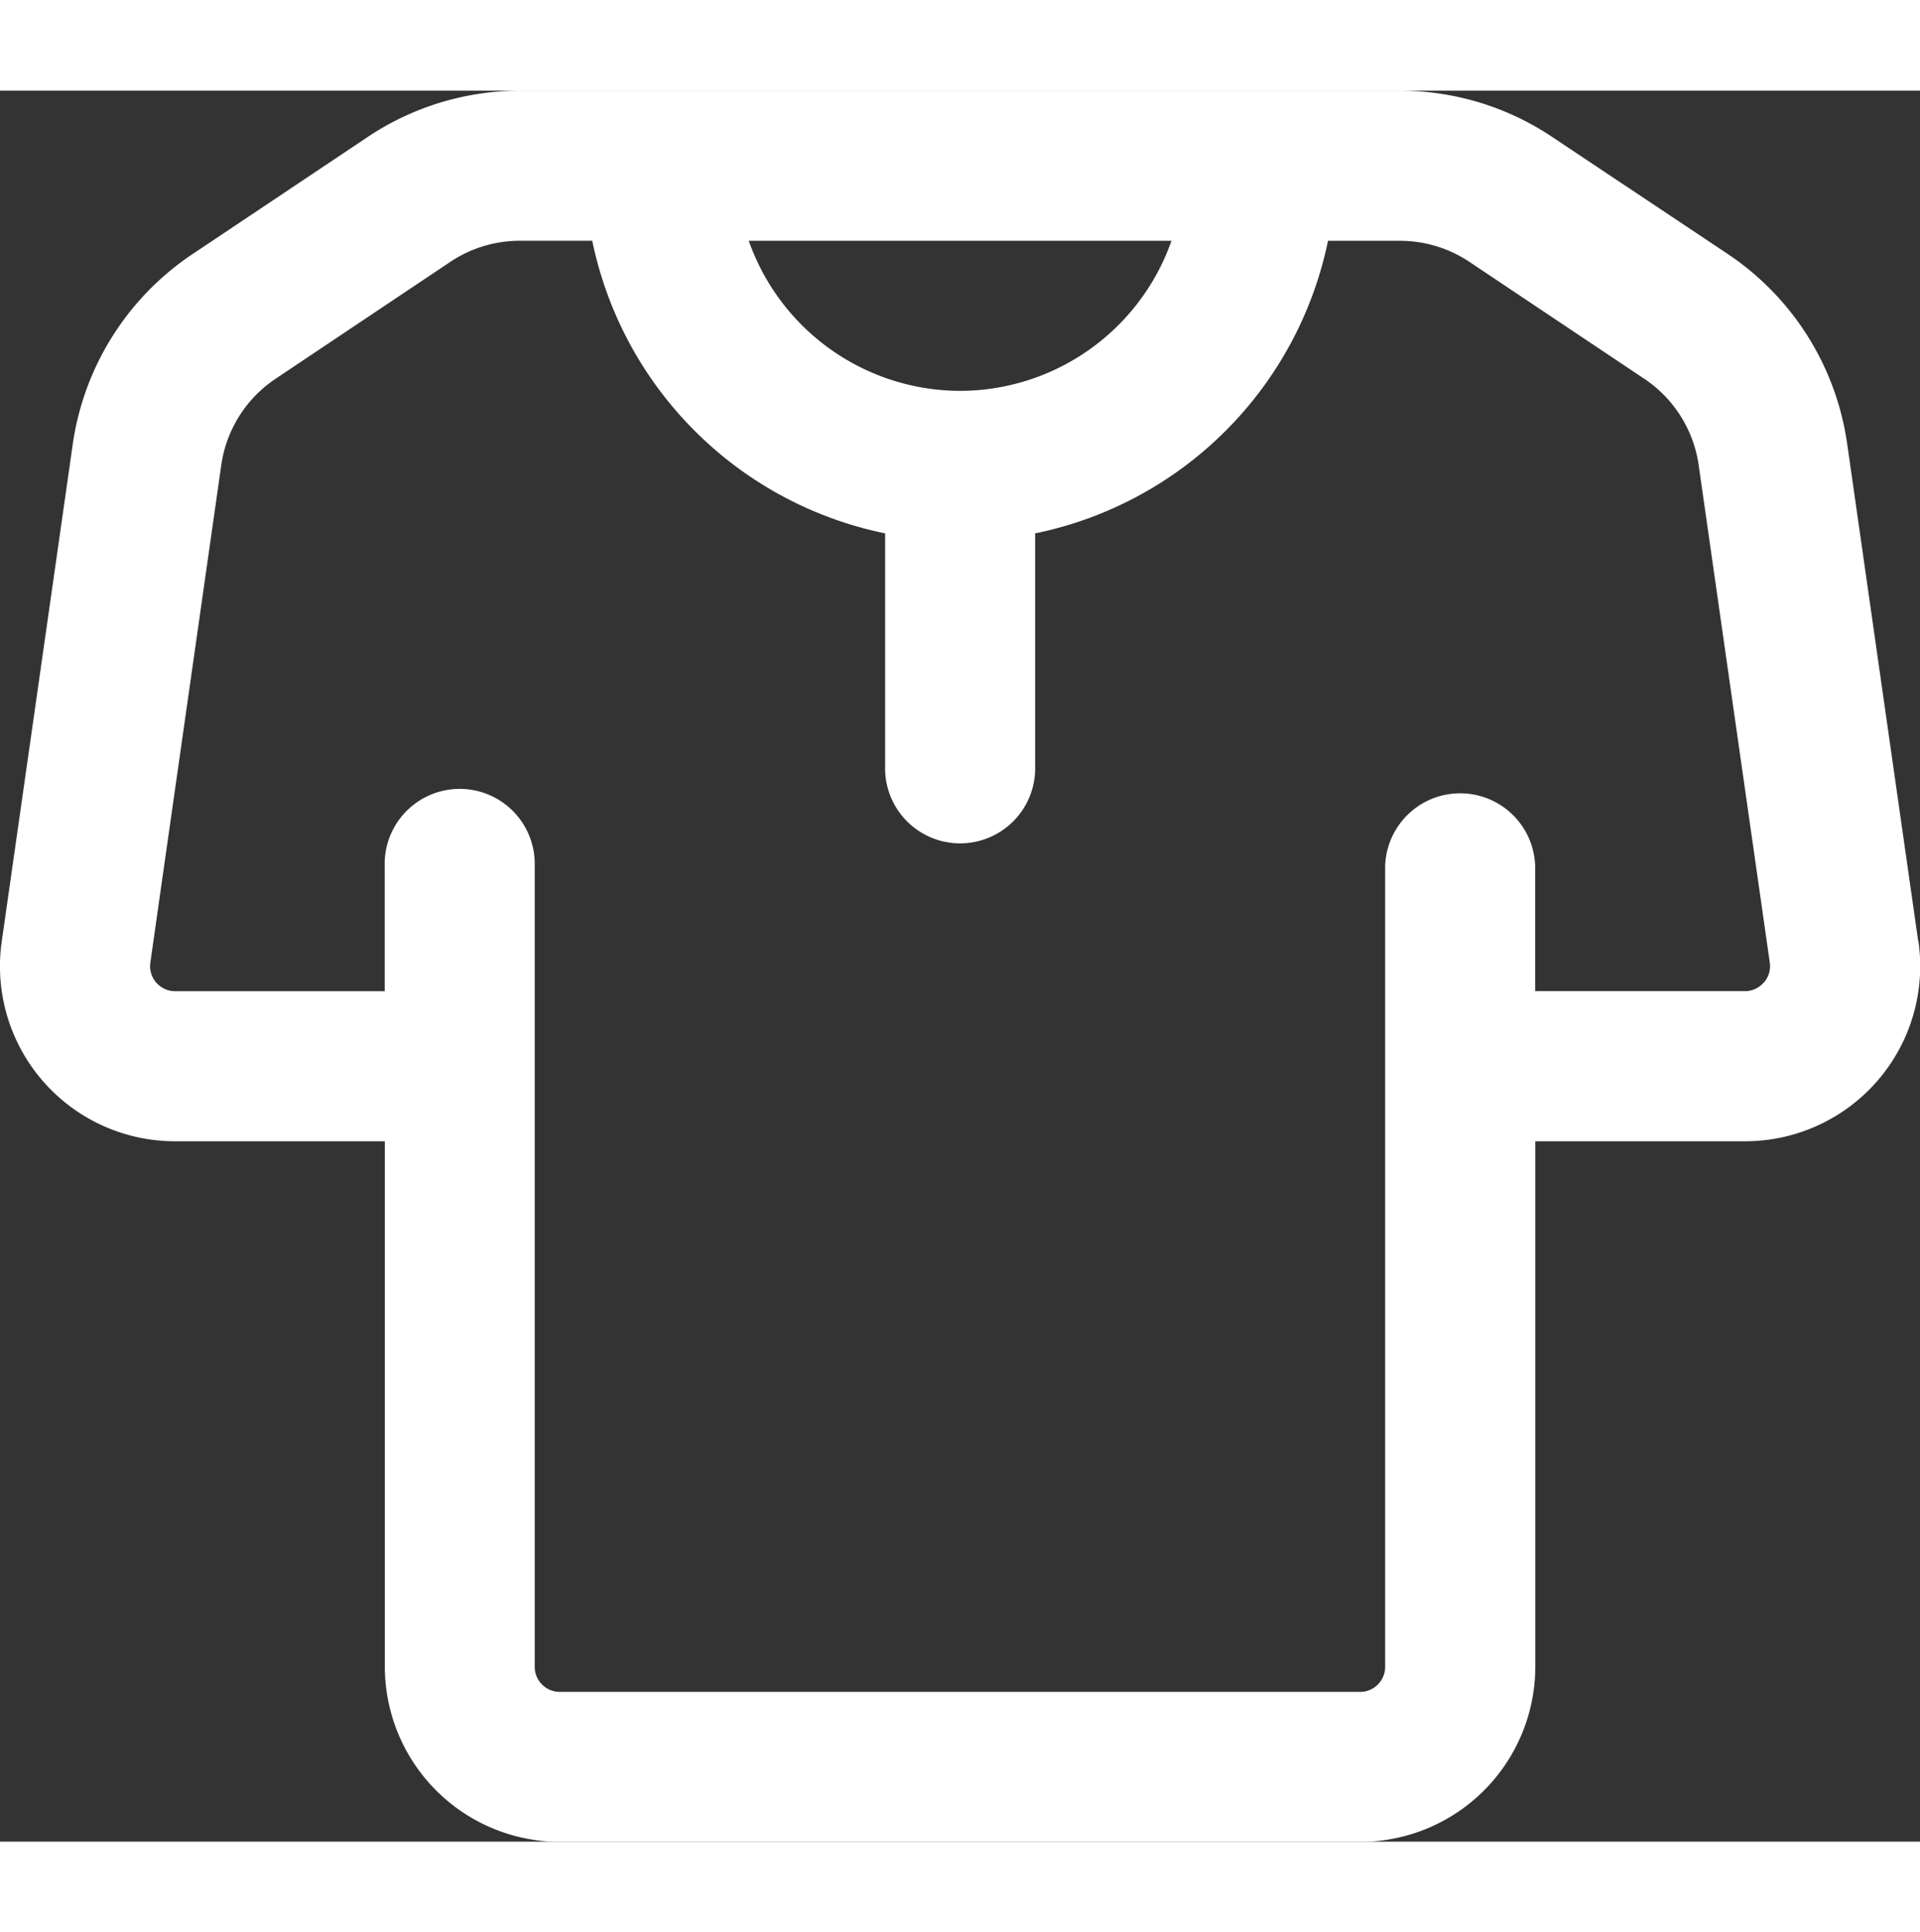
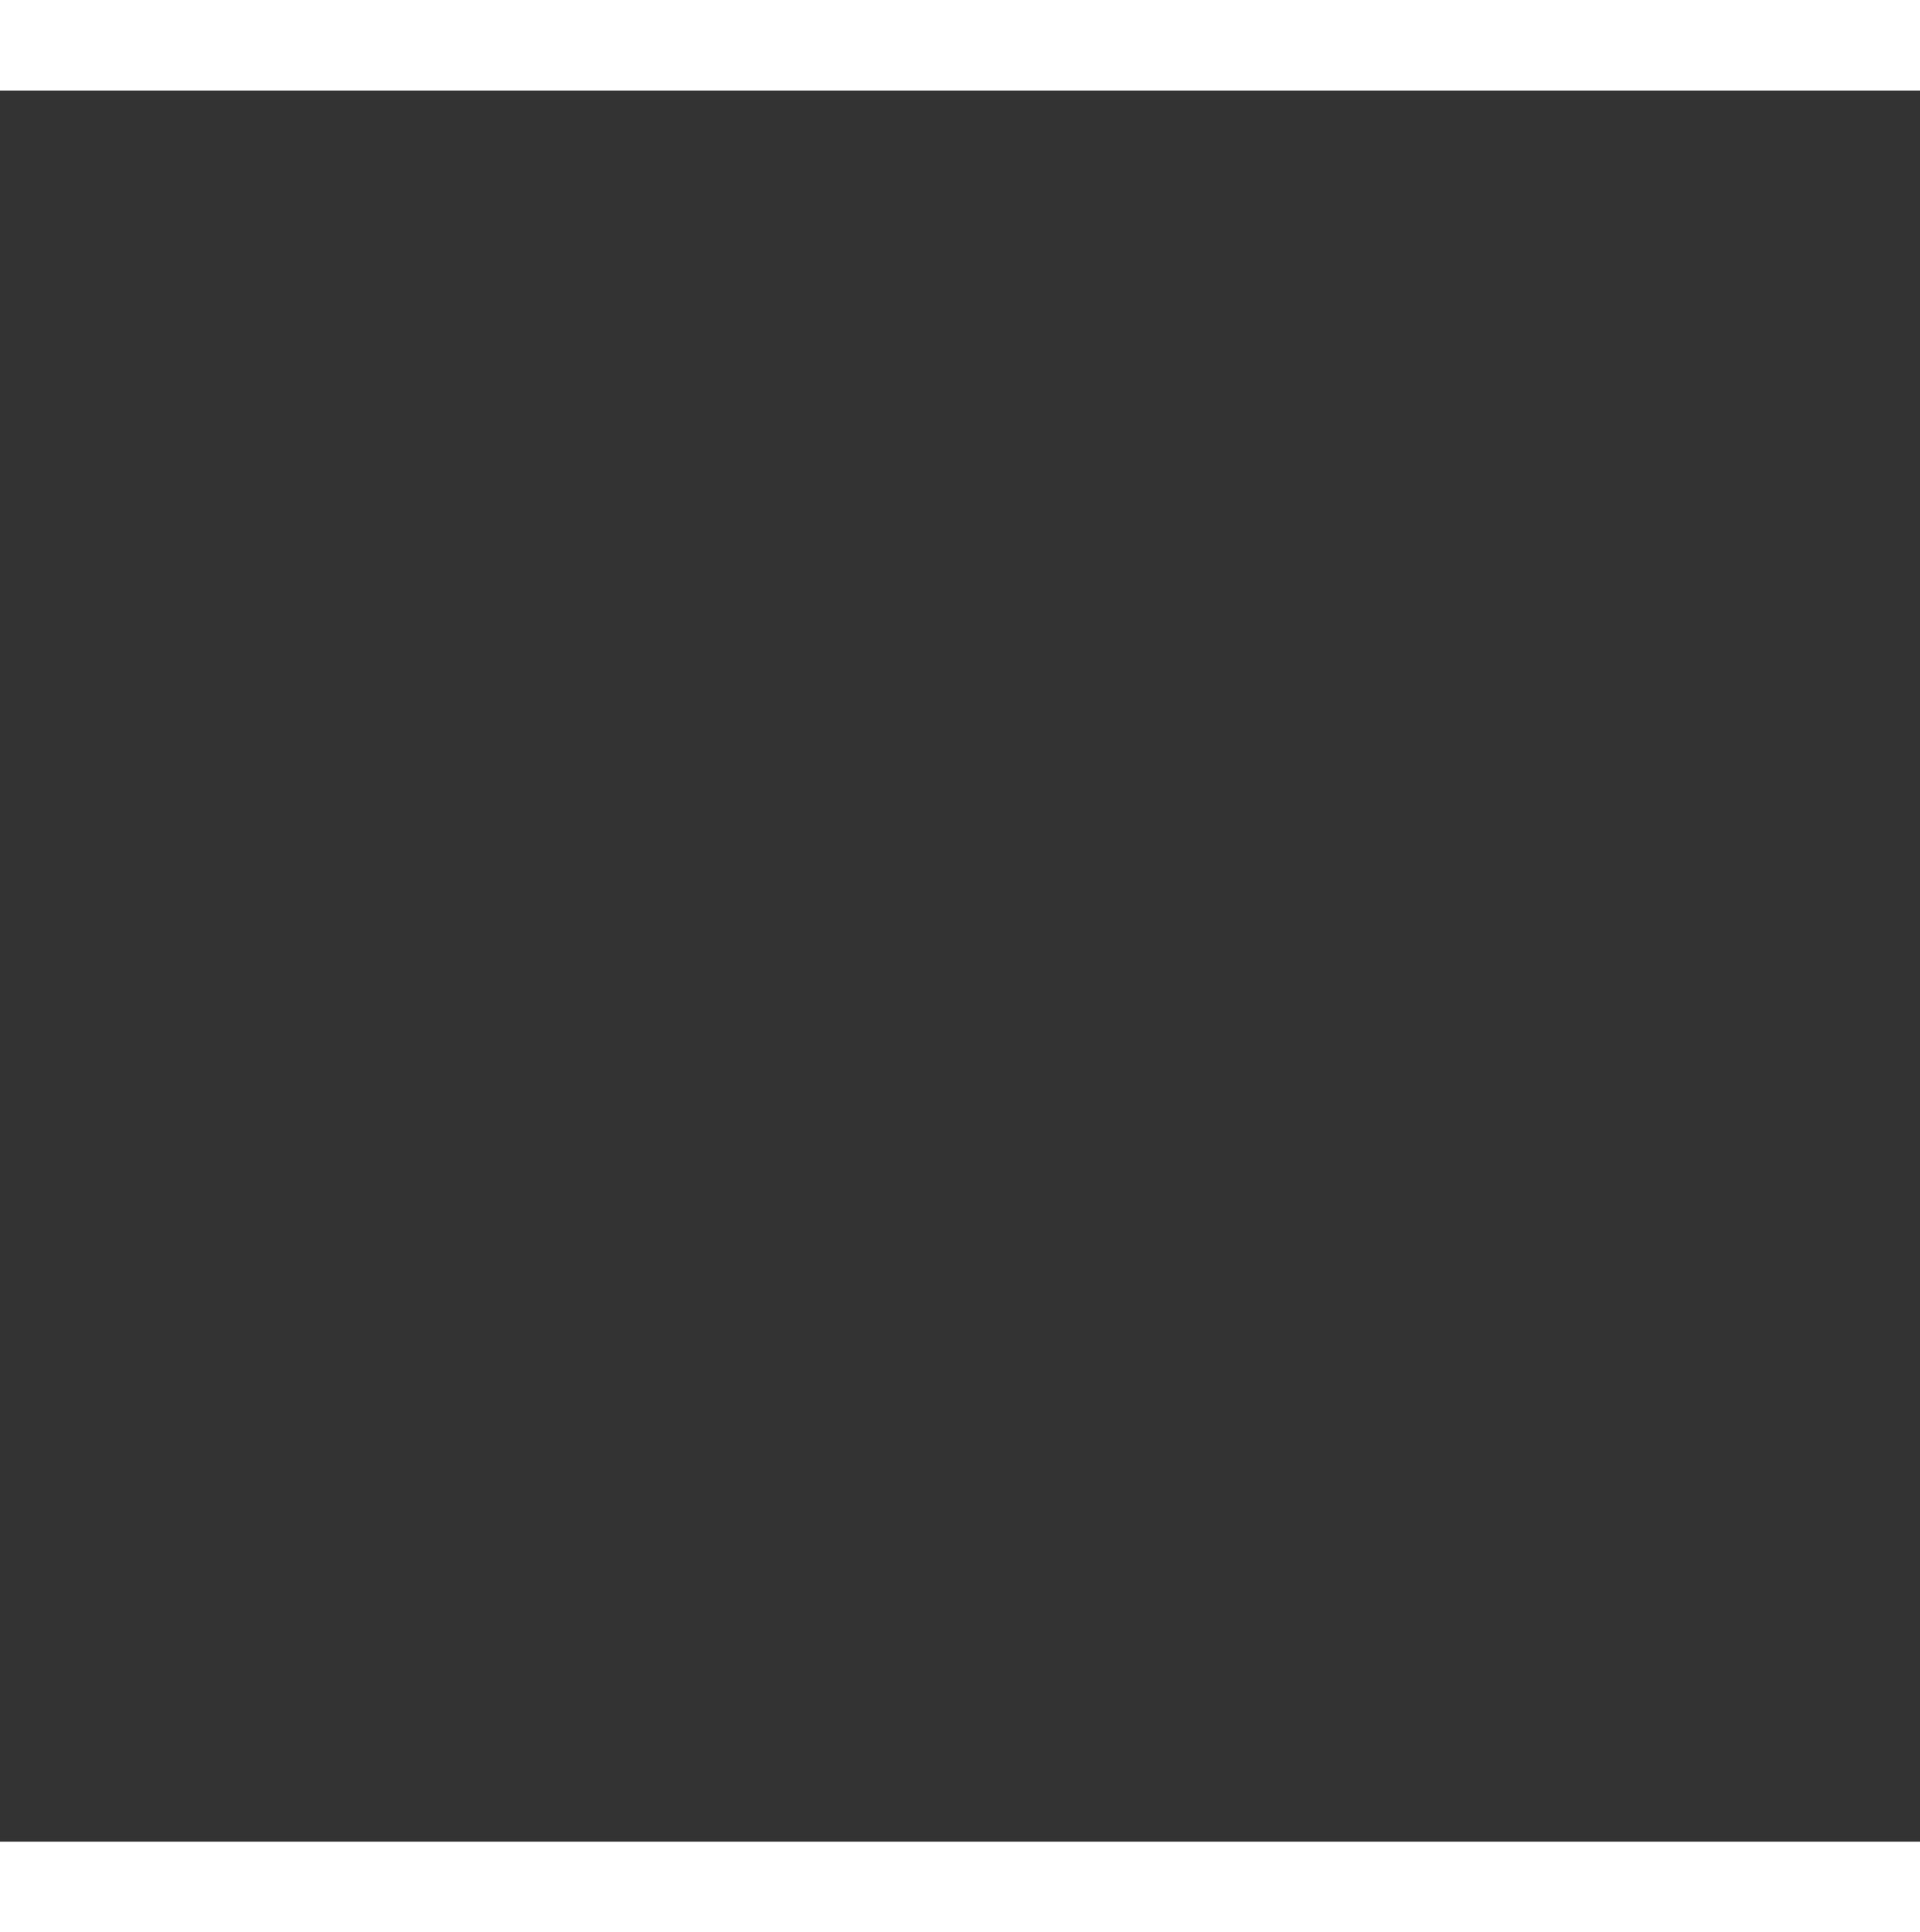
<svg xmlns="http://www.w3.org/2000/svg" id="Group_3979" data-name="Group 3979" width="70" height="70.433" viewBox="0 0 29.501 26.897">
  <rect x="0" y="0" width="29.501" height="26.897" fill="#333333" stroke="none" />
  <defs>
    <clipPath id="clip-path">
-       <rect id="Rectangle_1176" data-name="Rectangle 1176" width="29.501" height="26.897" fill="#fff" />
-     </clipPath>
+       </clipPath>
  </defs>
  <g id="Group_3978" data-name="Group 3978" clip-path="url(#clip-path)">
    <path id="Path_3040" data-name="Path 3040" d="M29.474,13.067,28.382,5.424a4.224,4.224,0,0,0-1.84-2.919L23.849.71A4.208,4.208,0,0,0,21.505,0H8A4.216,4.216,0,0,0,5.651.71l-2.693,1.8a4.235,4.235,0,0,0-1.84,2.919L.027,13.067A2.688,2.688,0,0,0,2.69,16.138H5.913v8.069A2.694,2.694,0,0,0,8.6,26.9H20.9a2.693,2.693,0,0,0,2.69-2.69V16.138h3.225a2.69,2.69,0,0,0,2.662-3.071M14.75,4.611a3.451,3.451,0,0,1-3.245-2.305H18A3.451,3.451,0,0,1,14.75,4.611M27.1,13.7a.379.379,0,0,1-.289.132H23.588V11.912a1.153,1.153,0,0,0-2.305,0v12.3a.384.384,0,0,1-.384.384H8.6a.385.385,0,0,1-.384-.384v-12.3a1.153,1.153,0,1,0-2.305,0v1.921H2.69a.385.385,0,0,1-.38-.44L3.4,5.75a1.921,1.921,0,0,1,.836-1.326l2.691-1.8A1.925,1.925,0,0,1,8,2.305H9.1A5.78,5.78,0,0,0,13.6,6.8v3.575a1.153,1.153,0,1,0,2.305,0V6.8a5.779,5.779,0,0,0,4.5-4.494h1.107a1.92,1.92,0,0,1,1.065.323l2.693,1.8A1.921,1.921,0,0,1,26.1,5.75l1.093,7.643a.381.381,0,0,1-.091.307" transform="translate(0)" fill="#fff" />
  </g>
</svg>